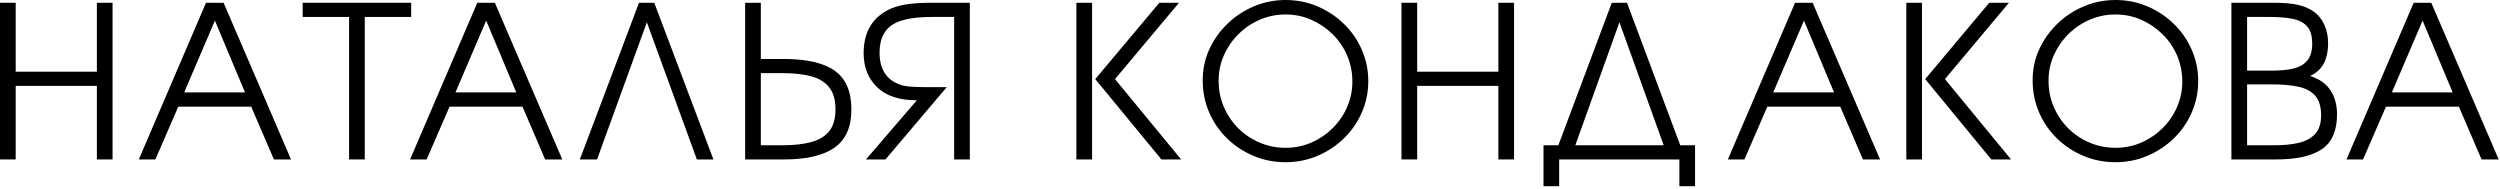
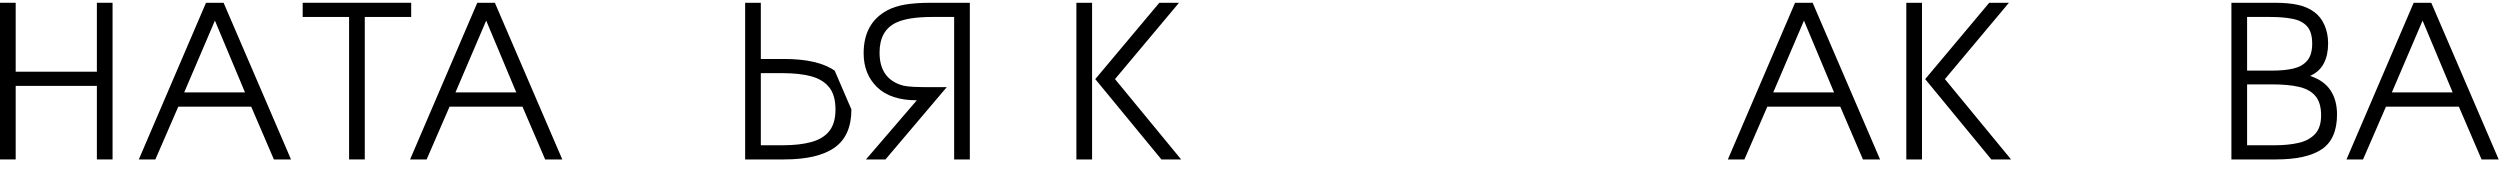
<svg xmlns="http://www.w3.org/2000/svg" width="900" height="68" viewBox="0 0 900 68" fill="none">
  <path d="M40.521 57.396H34.875V30.917H5.646V57.396H0V1H5.646V25.812H34.875V1H40.521V57.396Z" fill="black" />
  <path d="M104.766 57.396H98.599L90.433 38.396H64.183L55.932 57.396H49.974L74.162 1H80.495L104.766 57.396ZM88.203 33.271L77.37 7.417L66.308 33.271H88.203Z" fill="black" />
  <path d="M148.026 6.104H131.318V57.396H125.672V6.104H108.963V1H148.026V6.104Z" fill="black" />
  <path d="M202.423 57.396H196.256L188.09 38.396H161.84L153.59 57.396H147.631L171.819 1H178.152L202.423 57.396ZM185.861 33.271L175.027 7.417L163.965 33.271H185.861Z" fill="black" />
-   <path d="M256.829 57.396H250.871L232.871 8.021L214.933 57.396H208.746L230.037 1H235.537L256.829 57.396Z" fill="black" />
-   <path d="M306.502 39.396C306.502 45.703 304.487 50.281 300.461 53.125C296.445 55.974 290.367 57.396 282.232 57.396H268.252V1H273.898V21.229H282.232C290.409 21.229 296.502 22.641 300.502 25.458C304.502 28.281 306.502 32.927 306.502 39.396ZM300.773 39.396C300.773 35.979 300.023 33.333 298.523 31.458C297.023 29.573 294.867 28.245 292.065 27.479C289.273 26.719 285.862 26.333 281.836 26.333H273.898V52.292H281.836C285.805 52.292 289.2 51.911 292.023 51.146C294.857 50.385 297.023 49.073 298.523 47.208C300.023 45.349 300.773 42.745 300.773 39.396Z" fill="black" />
+   <path d="M306.502 39.396C306.502 45.703 304.487 50.281 300.461 53.125C296.445 55.974 290.367 57.396 282.232 57.396H268.252V1H273.898V21.229H282.232C290.409 21.229 296.502 22.641 300.502 25.458ZM300.773 39.396C300.773 35.979 300.023 33.333 298.523 31.458C297.023 29.573 294.867 28.245 292.065 27.479C289.273 26.719 285.862 26.333 281.836 26.333H273.898V52.292H281.836C285.805 52.292 289.2 51.911 292.023 51.146C294.857 50.385 297.023 49.073 298.523 47.208C300.023 45.349 300.773 42.745 300.773 39.396Z" fill="black" />
  <path d="M349.14 57.396H343.494V6.104H335.556C329.806 6.104 325.478 6.792 322.577 8.167C318.619 10.057 316.64 13.646 316.64 18.938C316.64 25.344 319.484 29.307 325.181 30.833C326.098 31.042 327.379 31.188 329.036 31.271C330.687 31.344 332.541 31.375 334.598 31.375C336.666 31.375 338.744 31.375 340.827 31.375L318.765 57.396H311.744L330.056 36.104C323.749 36.104 318.978 34.531 315.744 31.375C312.52 28.224 310.911 24.156 310.911 19.167C310.911 11.948 313.728 6.807 319.369 3.75C321.161 2.781 323.312 2.078 325.827 1.646C328.338 1.219 331.458 1 335.181 1H349.14V57.396Z" fill="black" />
  <path d="M393.148 57.396H387.502V1H393.148V57.396ZM425.21 57.396H418.106L394.294 28.479L417.356 1H424.439L401.398 28.479L425.21 57.396Z" fill="black" />
-   <path d="M492.582 29.229C492.582 33.203 491.8 36.958 490.248 40.5C488.707 44.031 486.561 47.135 483.811 49.812C481.061 52.479 477.884 54.578 474.29 56.104C470.707 57.63 466.879 58.396 462.811 58.396C458.696 58.396 454.837 57.63 451.228 56.104C447.613 54.578 444.436 52.469 441.686 49.771C438.936 47.078 436.795 43.953 435.269 40.396C433.738 36.828 432.978 32.979 432.978 28.854C432.978 24.938 433.759 21.25 435.332 17.792C436.915 14.333 439.082 11.271 441.832 8.604C444.582 5.927 447.759 3.823 451.373 2.292C454.983 0.766 458.795 0 462.811 0C466.879 0 470.707 0.766 474.29 2.292C477.884 3.823 481.061 5.927 483.811 8.604C486.561 11.271 488.707 14.375 490.248 17.917C491.8 21.448 492.582 25.219 492.582 29.229ZM486.853 29.312C486.853 26.01 486.228 22.906 484.978 20C483.738 17.099 481.998 14.542 479.748 12.333C477.509 10.125 474.957 8.391 472.082 7.125C469.207 5.849 466.113 5.208 462.811 5.208C459.561 5.208 456.483 5.833 453.582 7.083C450.675 8.323 448.108 10.052 445.873 12.271C443.634 14.479 441.879 17.021 440.603 19.896C439.337 22.771 438.707 25.807 438.707 29C438.707 32.365 439.321 35.51 440.561 38.438C441.811 41.354 443.54 43.927 445.748 46.146C447.967 48.354 450.54 50.083 453.457 51.333C456.384 52.583 459.504 53.208 462.811 53.208C466.113 53.208 469.207 52.583 472.082 51.333C474.957 50.083 477.509 48.354 479.748 46.146C481.998 43.927 483.738 41.375 484.978 38.5C486.228 35.625 486.853 32.562 486.853 29.312Z" fill="black" />
-   <path d="M545.059 57.396H539.413V30.917H510.184V57.396H504.538V1H510.184V25.812H539.413V1H545.059V57.396Z" fill="black" />
-   <path d="M598.929 52.292L582.991 8.021L567.116 52.292H598.929ZM610.22 67.021H604.574V57.396H561.304V67.021H555.658V52.292H561.012L580.241 1H585.72L604.887 52.292H610.22V67.021Z" fill="black" />
  <path d="M676.824 57.396H670.657L662.491 38.396H636.241L627.991 57.396H622.032L646.22 1H652.553L676.824 57.396ZM660.261 33.271L649.428 7.417L638.366 33.271H660.261Z" fill="black" />
  <path d="M691.918 57.396H686.272V1H691.918V57.396ZM723.98 57.396H716.876L693.064 28.479L716.126 1H723.209L700.168 28.479L723.98 57.396Z" fill="black" />
-   <path d="M791.352 29.229C791.352 33.203 790.57 36.958 789.018 40.5C787.477 44.031 785.331 47.135 782.581 49.812C779.831 52.479 776.654 54.578 773.06 56.104C769.477 57.63 765.649 58.396 761.581 58.396C757.466 58.396 753.607 57.63 749.998 56.104C746.383 54.578 743.206 52.469 740.456 49.771C737.706 47.078 735.565 43.953 734.039 40.396C732.508 36.828 731.748 32.979 731.748 28.854C731.748 24.938 732.529 21.25 734.102 17.792C735.685 14.333 737.852 11.271 740.602 8.604C743.352 5.927 746.529 3.823 750.143 2.292C753.753 0.766 757.565 0 761.581 0C765.649 0 769.477 0.766 773.06 2.292C776.654 3.823 779.831 5.927 782.581 8.604C785.331 11.271 787.477 14.375 789.018 17.917C790.57 21.448 791.352 25.219 791.352 29.229ZM785.623 29.312C785.623 26.01 784.998 22.906 783.748 20C782.508 17.099 780.768 14.542 778.518 12.333C776.279 10.125 773.727 8.391 770.852 7.125C767.977 5.849 764.883 5.208 761.581 5.208C758.331 5.208 755.253 5.833 752.352 7.083C749.445 8.323 746.878 10.052 744.643 12.271C742.404 14.479 740.649 17.021 739.373 19.896C738.107 22.771 737.477 25.807 737.477 29C737.477 32.365 738.091 35.51 739.331 38.438C740.581 41.354 742.31 43.927 744.518 46.146C746.737 48.354 749.31 50.083 752.227 51.333C755.154 52.583 758.274 53.208 761.581 53.208C764.883 53.208 767.977 52.583 770.852 51.333C773.727 50.083 776.279 48.354 778.518 46.146C780.768 43.927 782.508 41.375 783.748 38.5C784.998 35.625 785.623 32.562 785.623 29.312Z" fill="black" />
  <path d="M841.329 41.208C841.329 47.073 839.506 51.24 835.871 53.708C832.23 56.167 826.725 57.396 819.35 57.396H803.308V1H818.808C822.266 1 825.11 1.26 827.35 1.771C829.584 2.271 831.496 3.115 833.079 4.292C834.704 5.458 835.944 7.036 836.808 9.021C837.683 11.01 838.121 13.219 838.121 15.646C838.121 18.453 837.6 20.849 836.558 22.833C835.516 24.823 833.871 26.323 831.621 27.333C834.923 28.406 837.371 30.12 838.954 32.479C840.537 34.844 841.329 37.75 841.329 41.208ZM835.6 41.521C835.6 38.521 834.933 36.224 833.6 34.625C832.277 33.016 830.319 31.906 827.725 31.292C825.141 30.682 821.891 30.375 817.975 30.375H808.954V52.292H818.954C822.214 52.292 825.089 52 827.579 51.417C830.079 50.823 832.037 49.75 833.454 48.208C834.881 46.656 835.6 44.427 835.6 41.521ZM832.391 15.729C832.391 12.979 831.792 10.917 830.6 9.542C829.402 8.167 827.673 7.25 825.412 6.792C823.147 6.333 820.412 6.104 817.204 6.104H808.954V25.417H818.121C821.022 25.417 823.537 25.167 825.662 24.667C827.798 24.156 829.454 23.198 830.621 21.792C831.798 20.391 832.391 18.37 832.391 15.729Z" fill="black" />
  <path d="M899.528 57.396H893.362L885.195 38.396H858.945L850.695 57.396H844.737L868.924 1H875.258L899.528 57.396ZM882.966 33.271L872.133 7.417L861.07 33.271H882.966Z" fill="black" />
</svg>